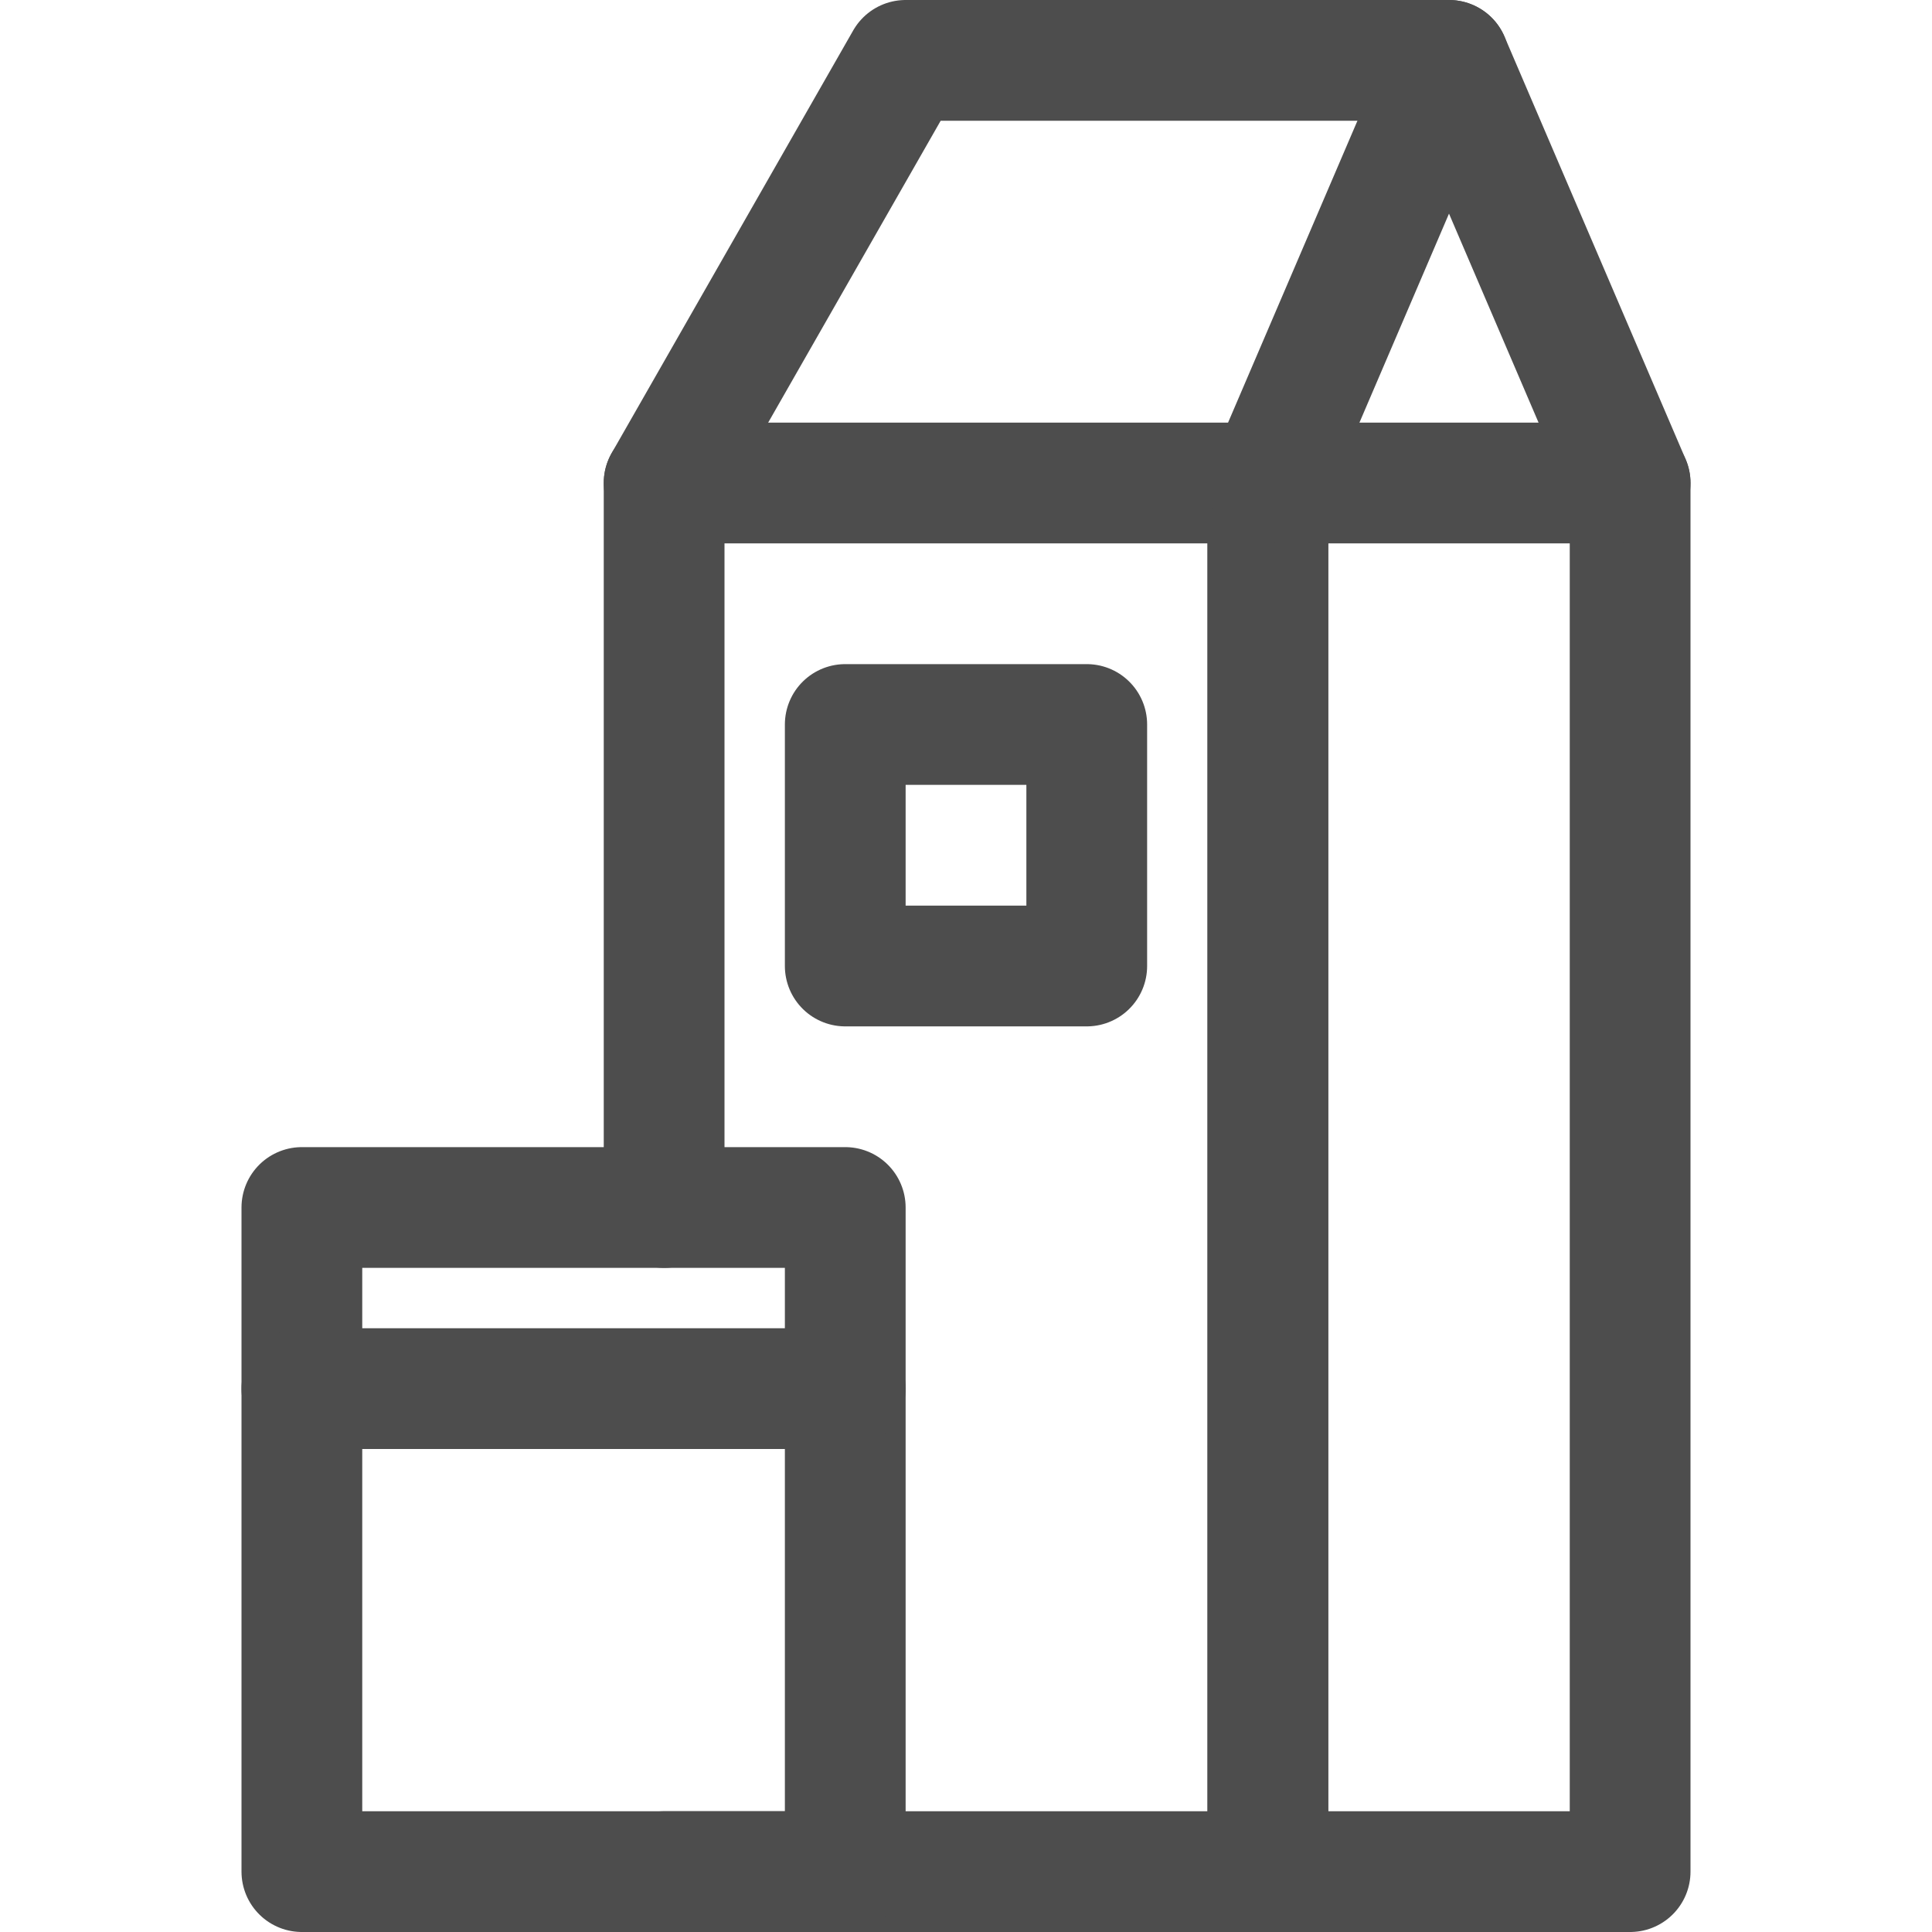
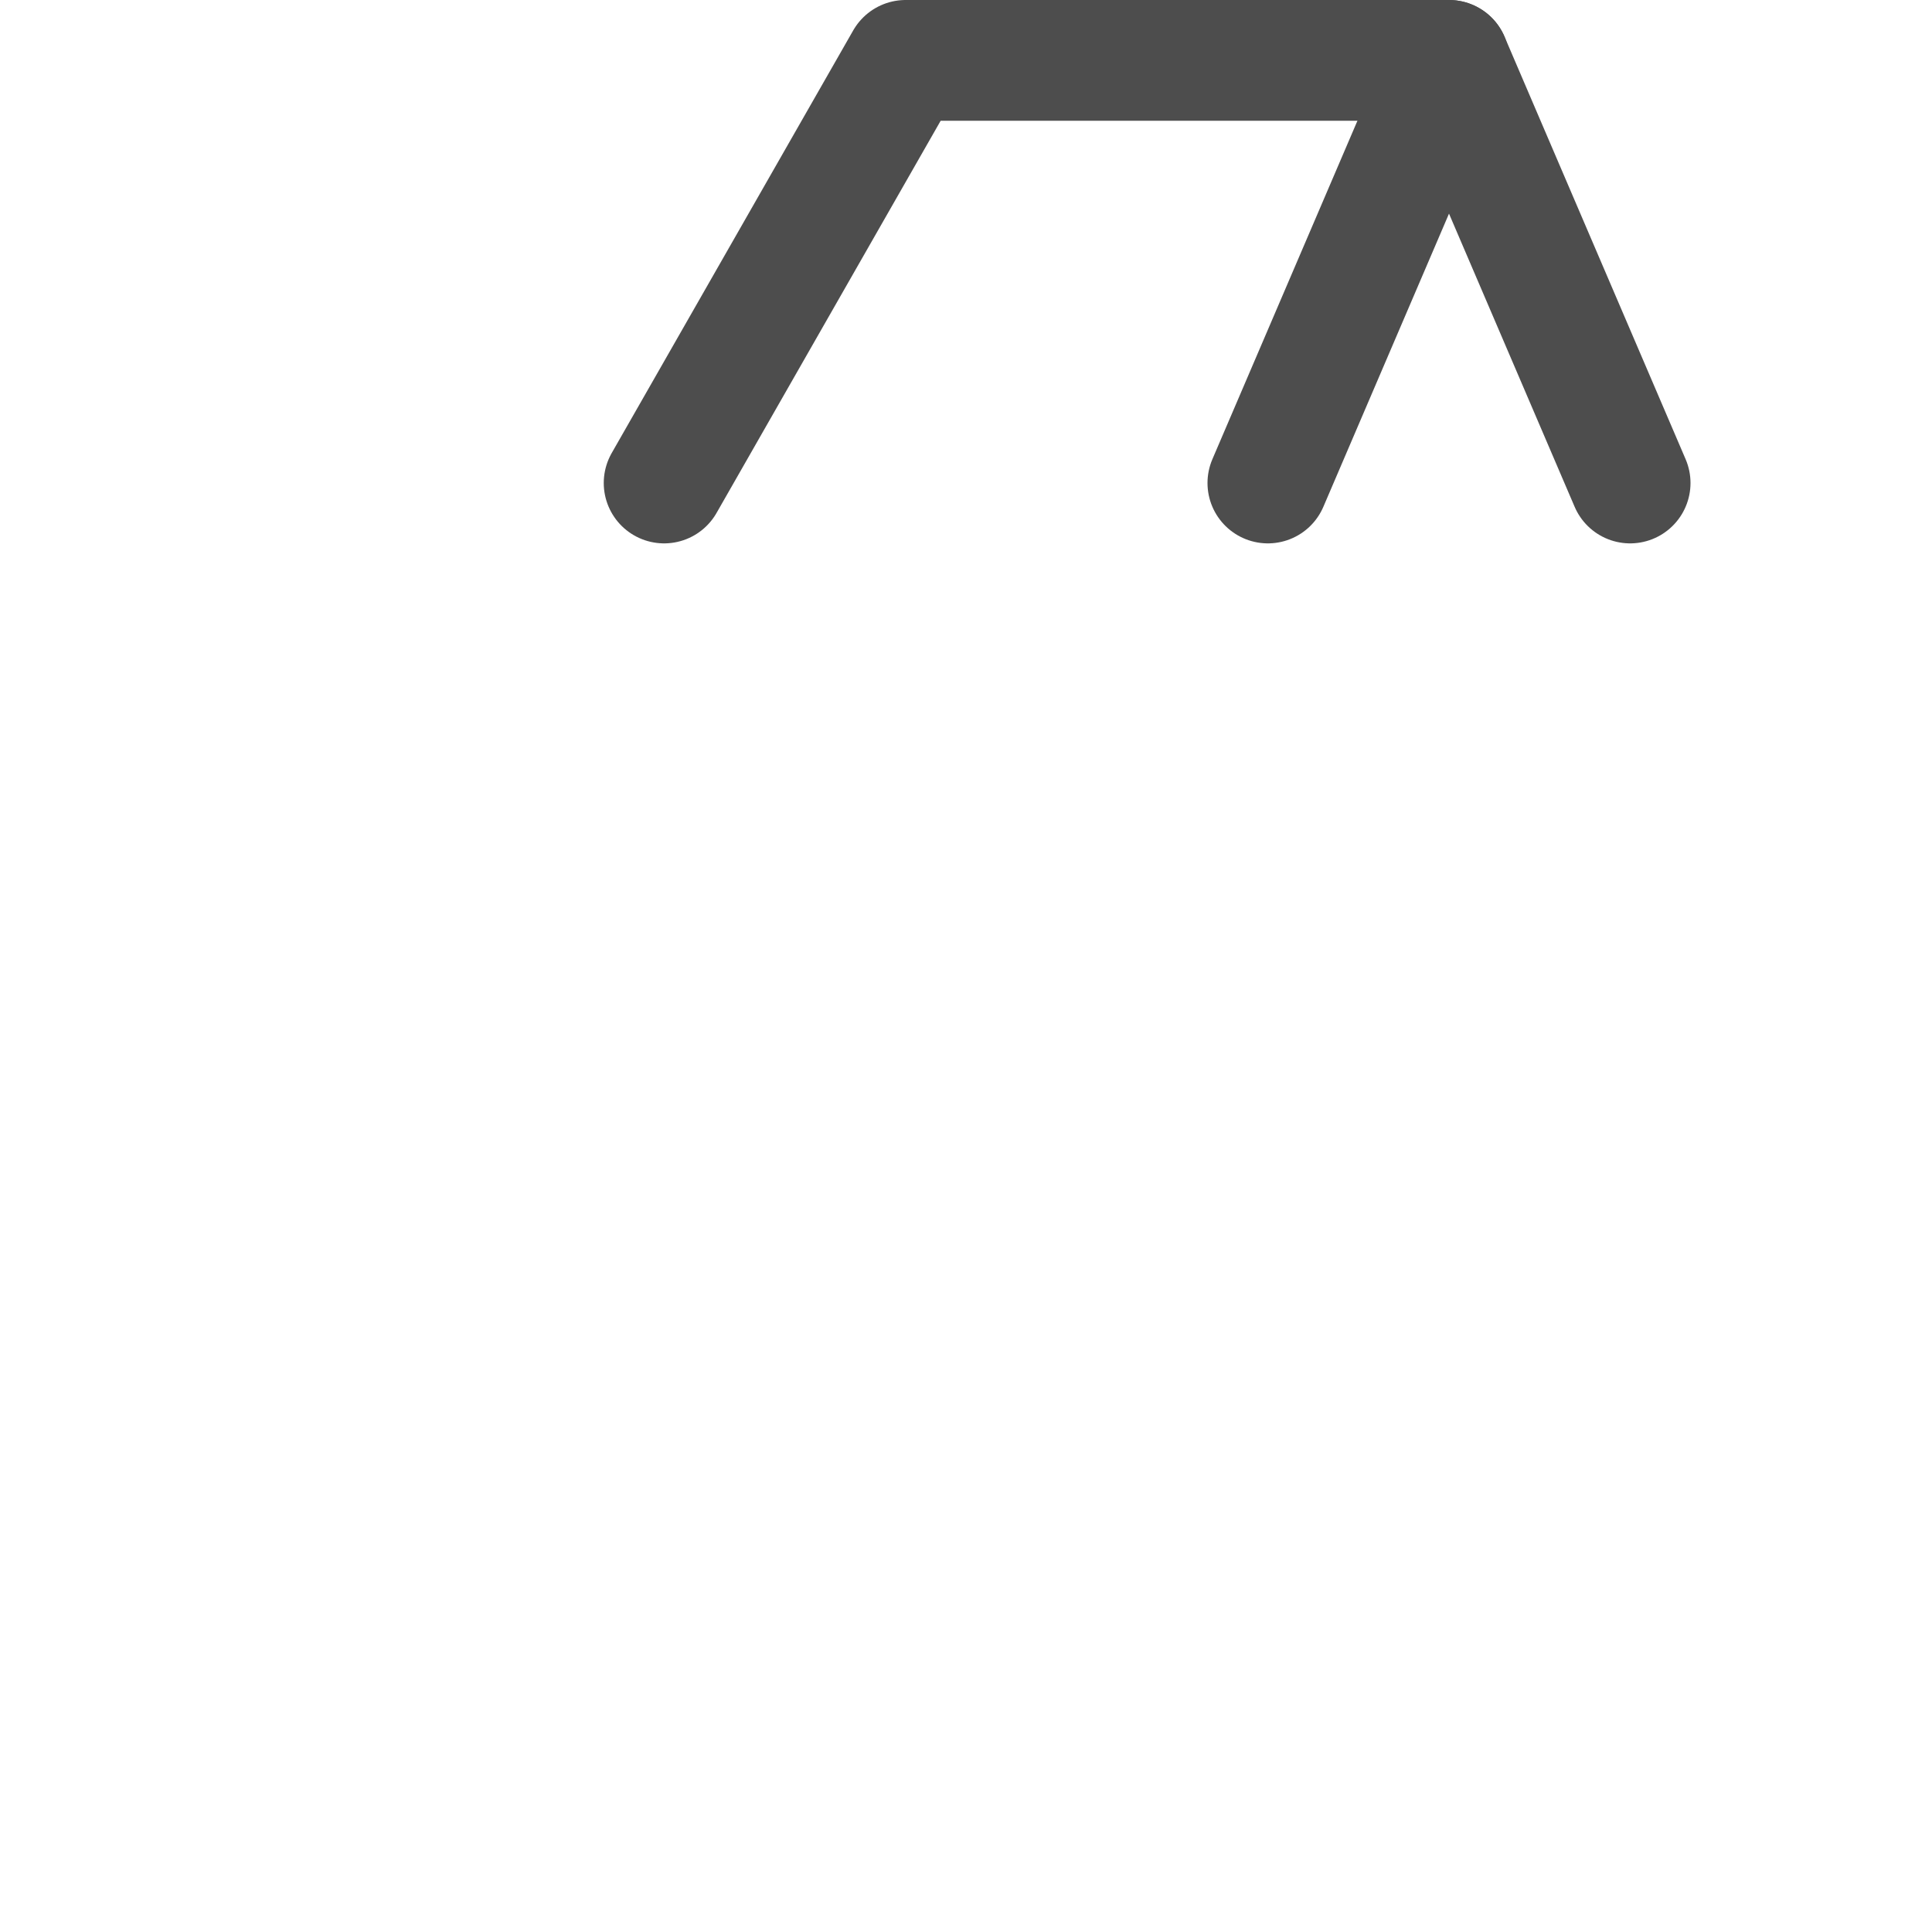
<svg xmlns="http://www.w3.org/2000/svg" width="800px" height="800px" viewBox="0 0 32 32">
  <defs>
    <style>.cls-1{fill:none;stroke:#4d4d4d;stroke-linecap:round;stroke-linejoin:round;stroke-width:2px;}</style>
  </defs>
  <title />
  <g data-name="Layer 2" id="Layer_2">
-     <polyline class="cls-1" points="11 20 11 8 21 8 21 31 11 31" />
-     <rect class="cls-1" height="23" width="6" x="21" y="8" />
    <polyline class="cls-1" points="11 8 15 1 24 1 27 8" />
    <line class="cls-1" x1="21" x2="24" y1="8" y2="1" />
-     <rect class="cls-1" height="11" width="9" x="5" y="20" />
-     <line class="cls-1" x1="5" x2="14" y1="23" y2="23" />
-     <rect class="cls-1" height="4" width="4" x="14" y="12" />
  </g>
</svg>